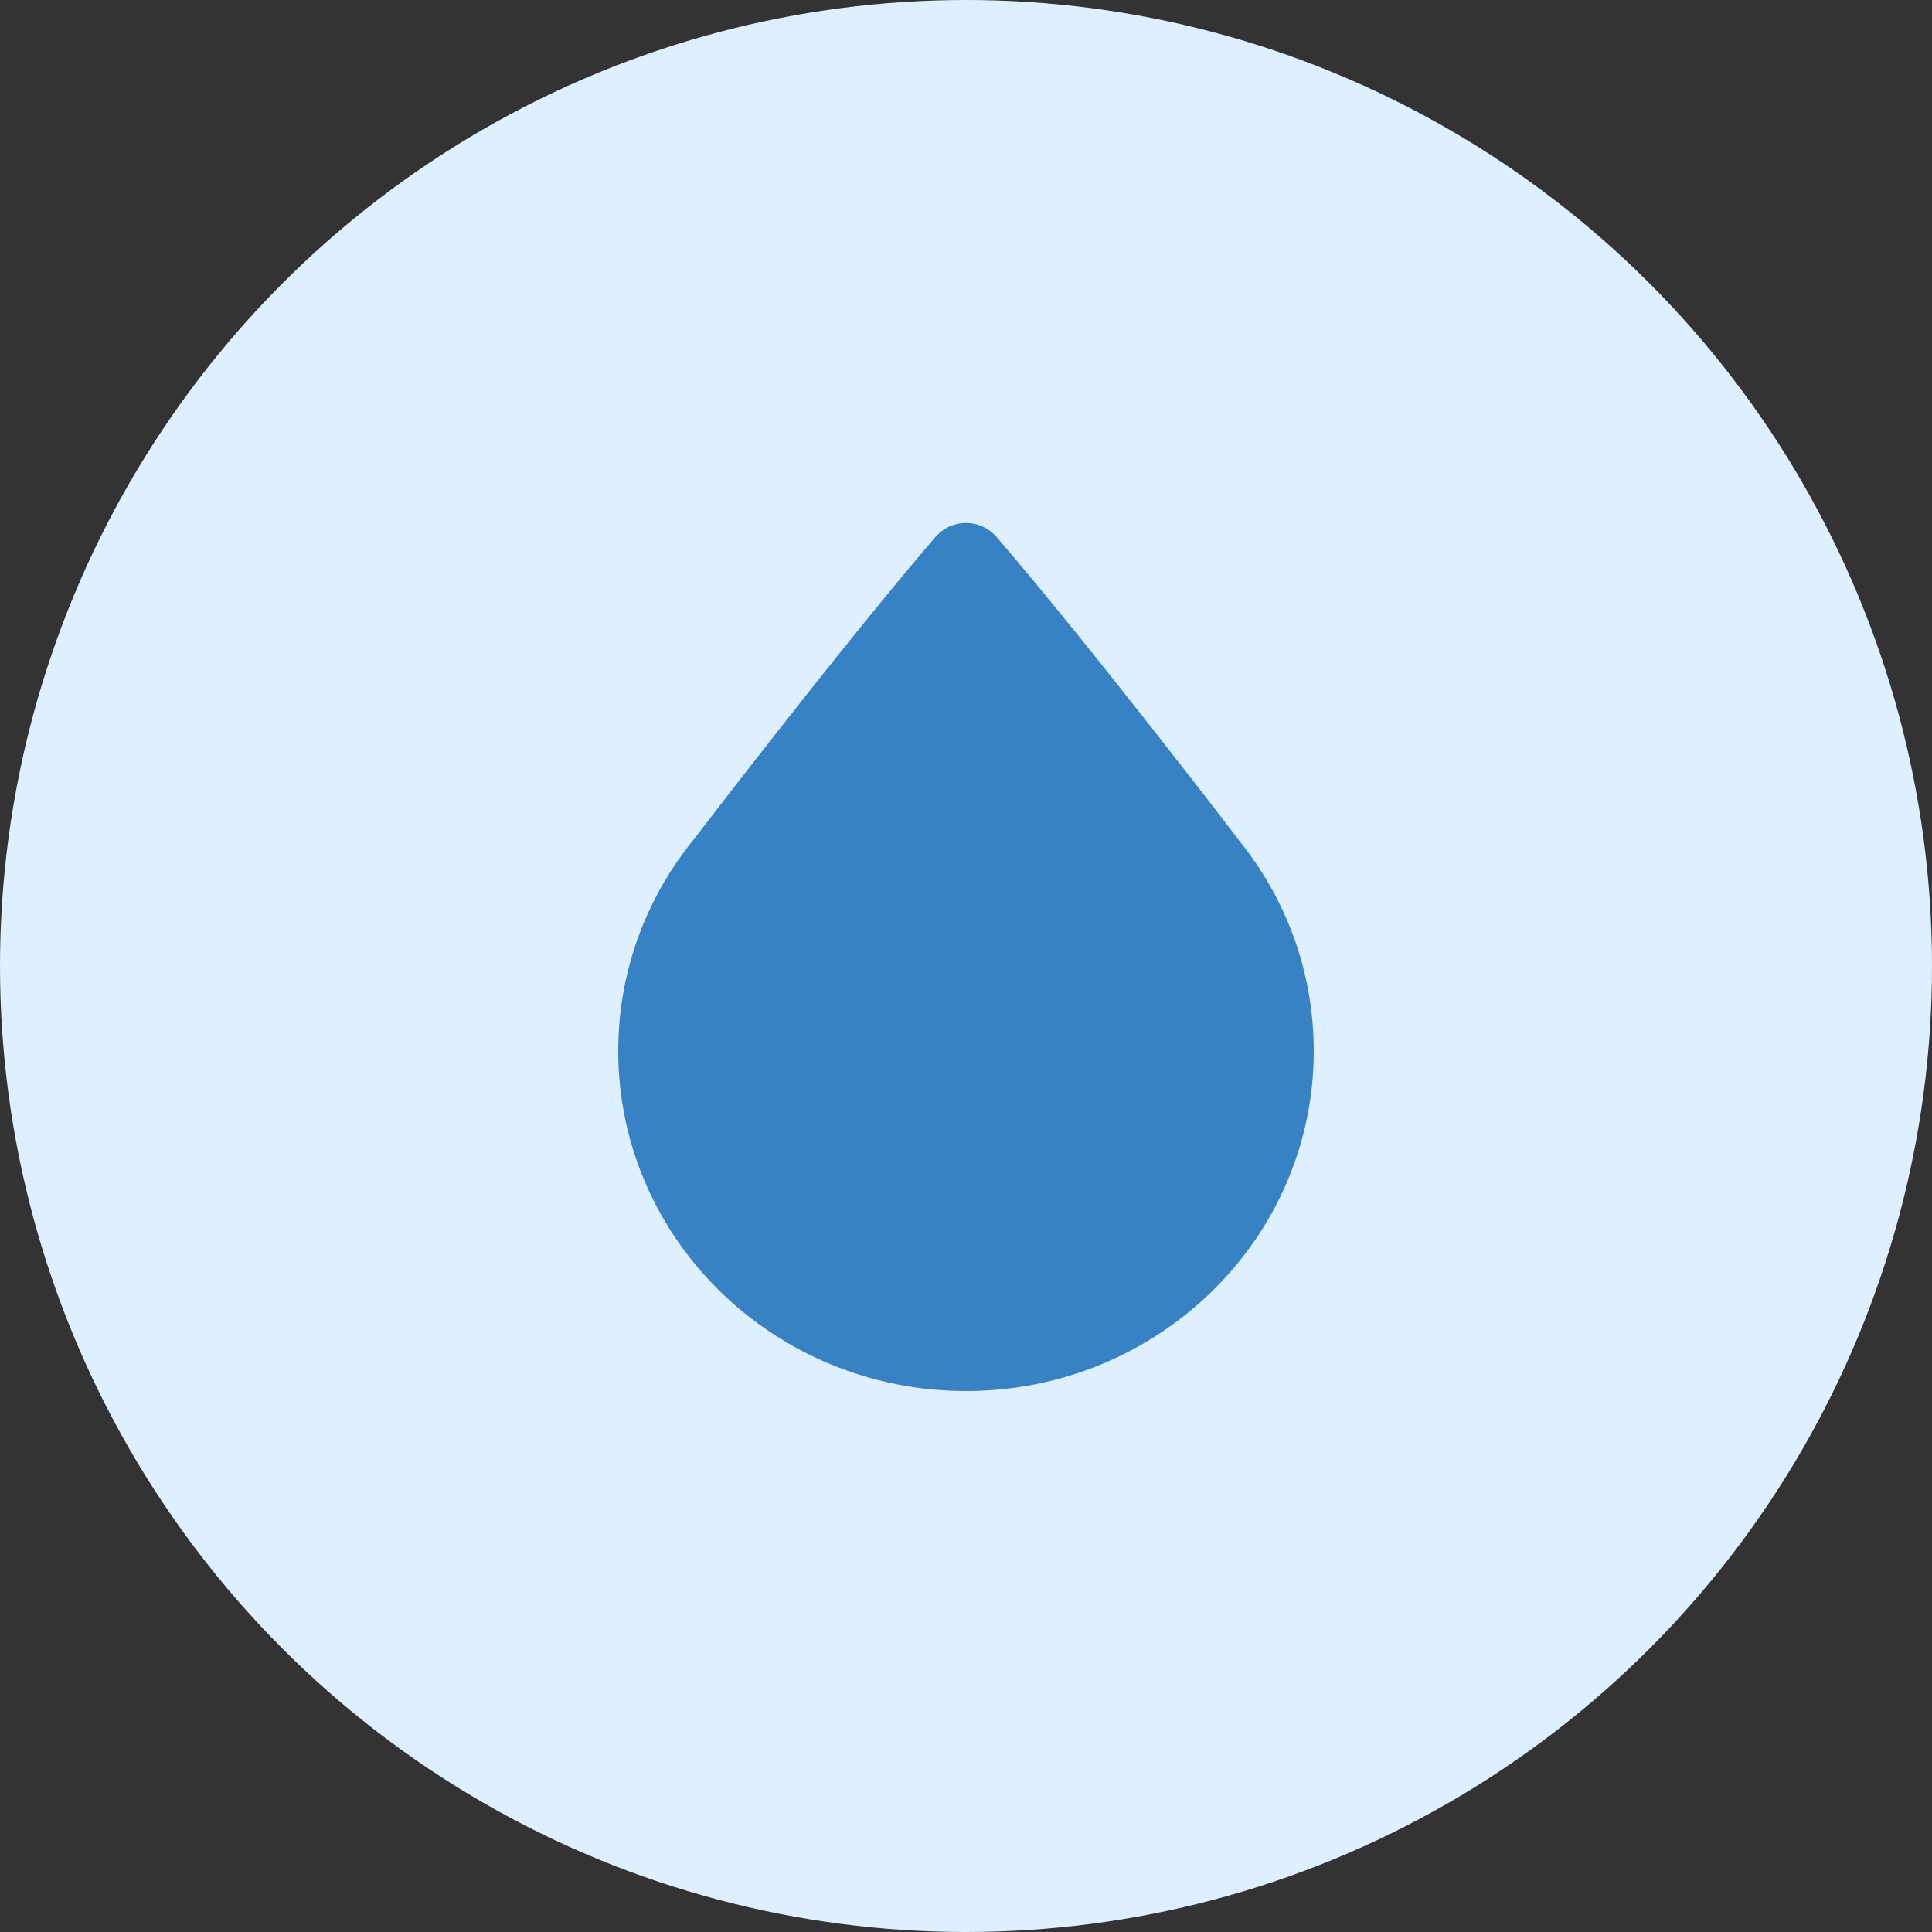
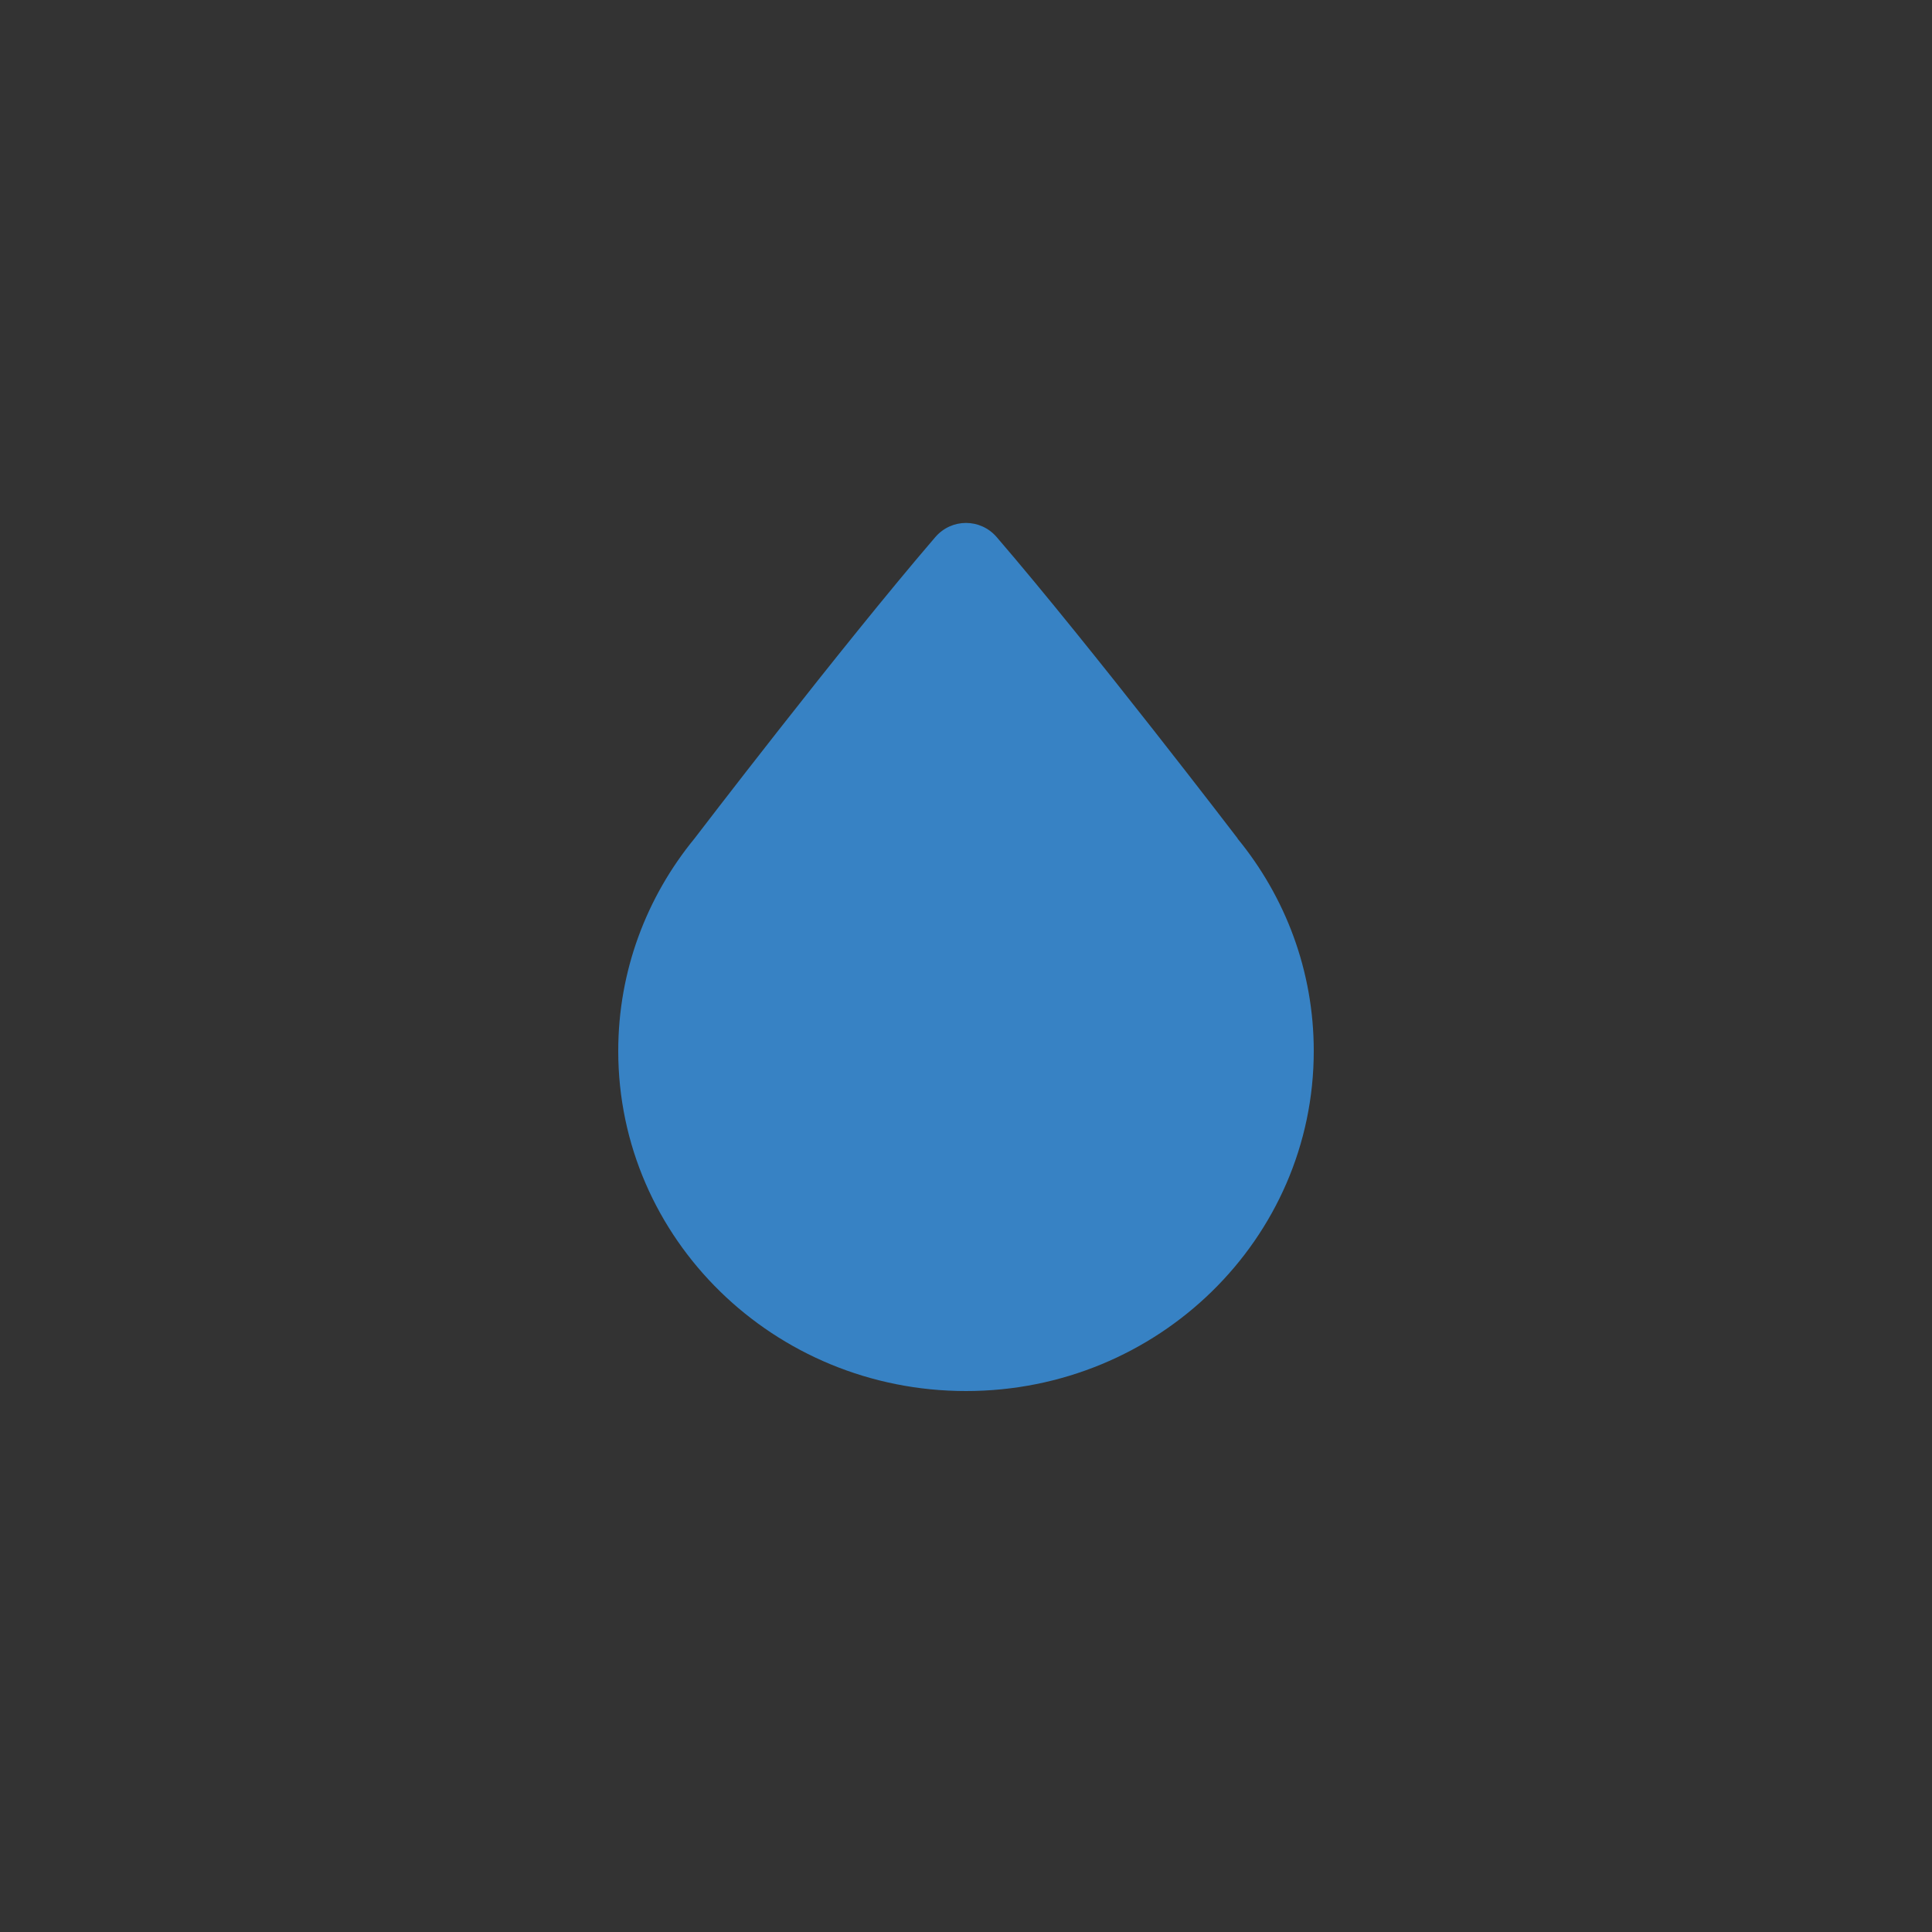
<svg xmlns="http://www.w3.org/2000/svg" width="50" height="50" viewBox="0 0 50 50" fill="none">
  <rect x="0" y="0" width="50" height="50" fill="#333333" stroke="none" />
-   <circle cx="25" cy="25" r="25" fill="#DEF0FF" />
  <path d="M32.026 21.7C33.261 23.207 34 25.119 34 27.2C34 32.06 29.971 36 25 36C20.029 36 16 32.06 16 27.2C16 25.119 16.739 23.207 17.974 21.7L17.981 21.691C17.981 21.691 21.746 16.763 24.205 13.901C24.626 13.411 25.374 13.411 25.795 13.901C28.264 16.77 32.031 21.7 32.031 21.7H32.026Z" fill="#3782C4" />
</svg>